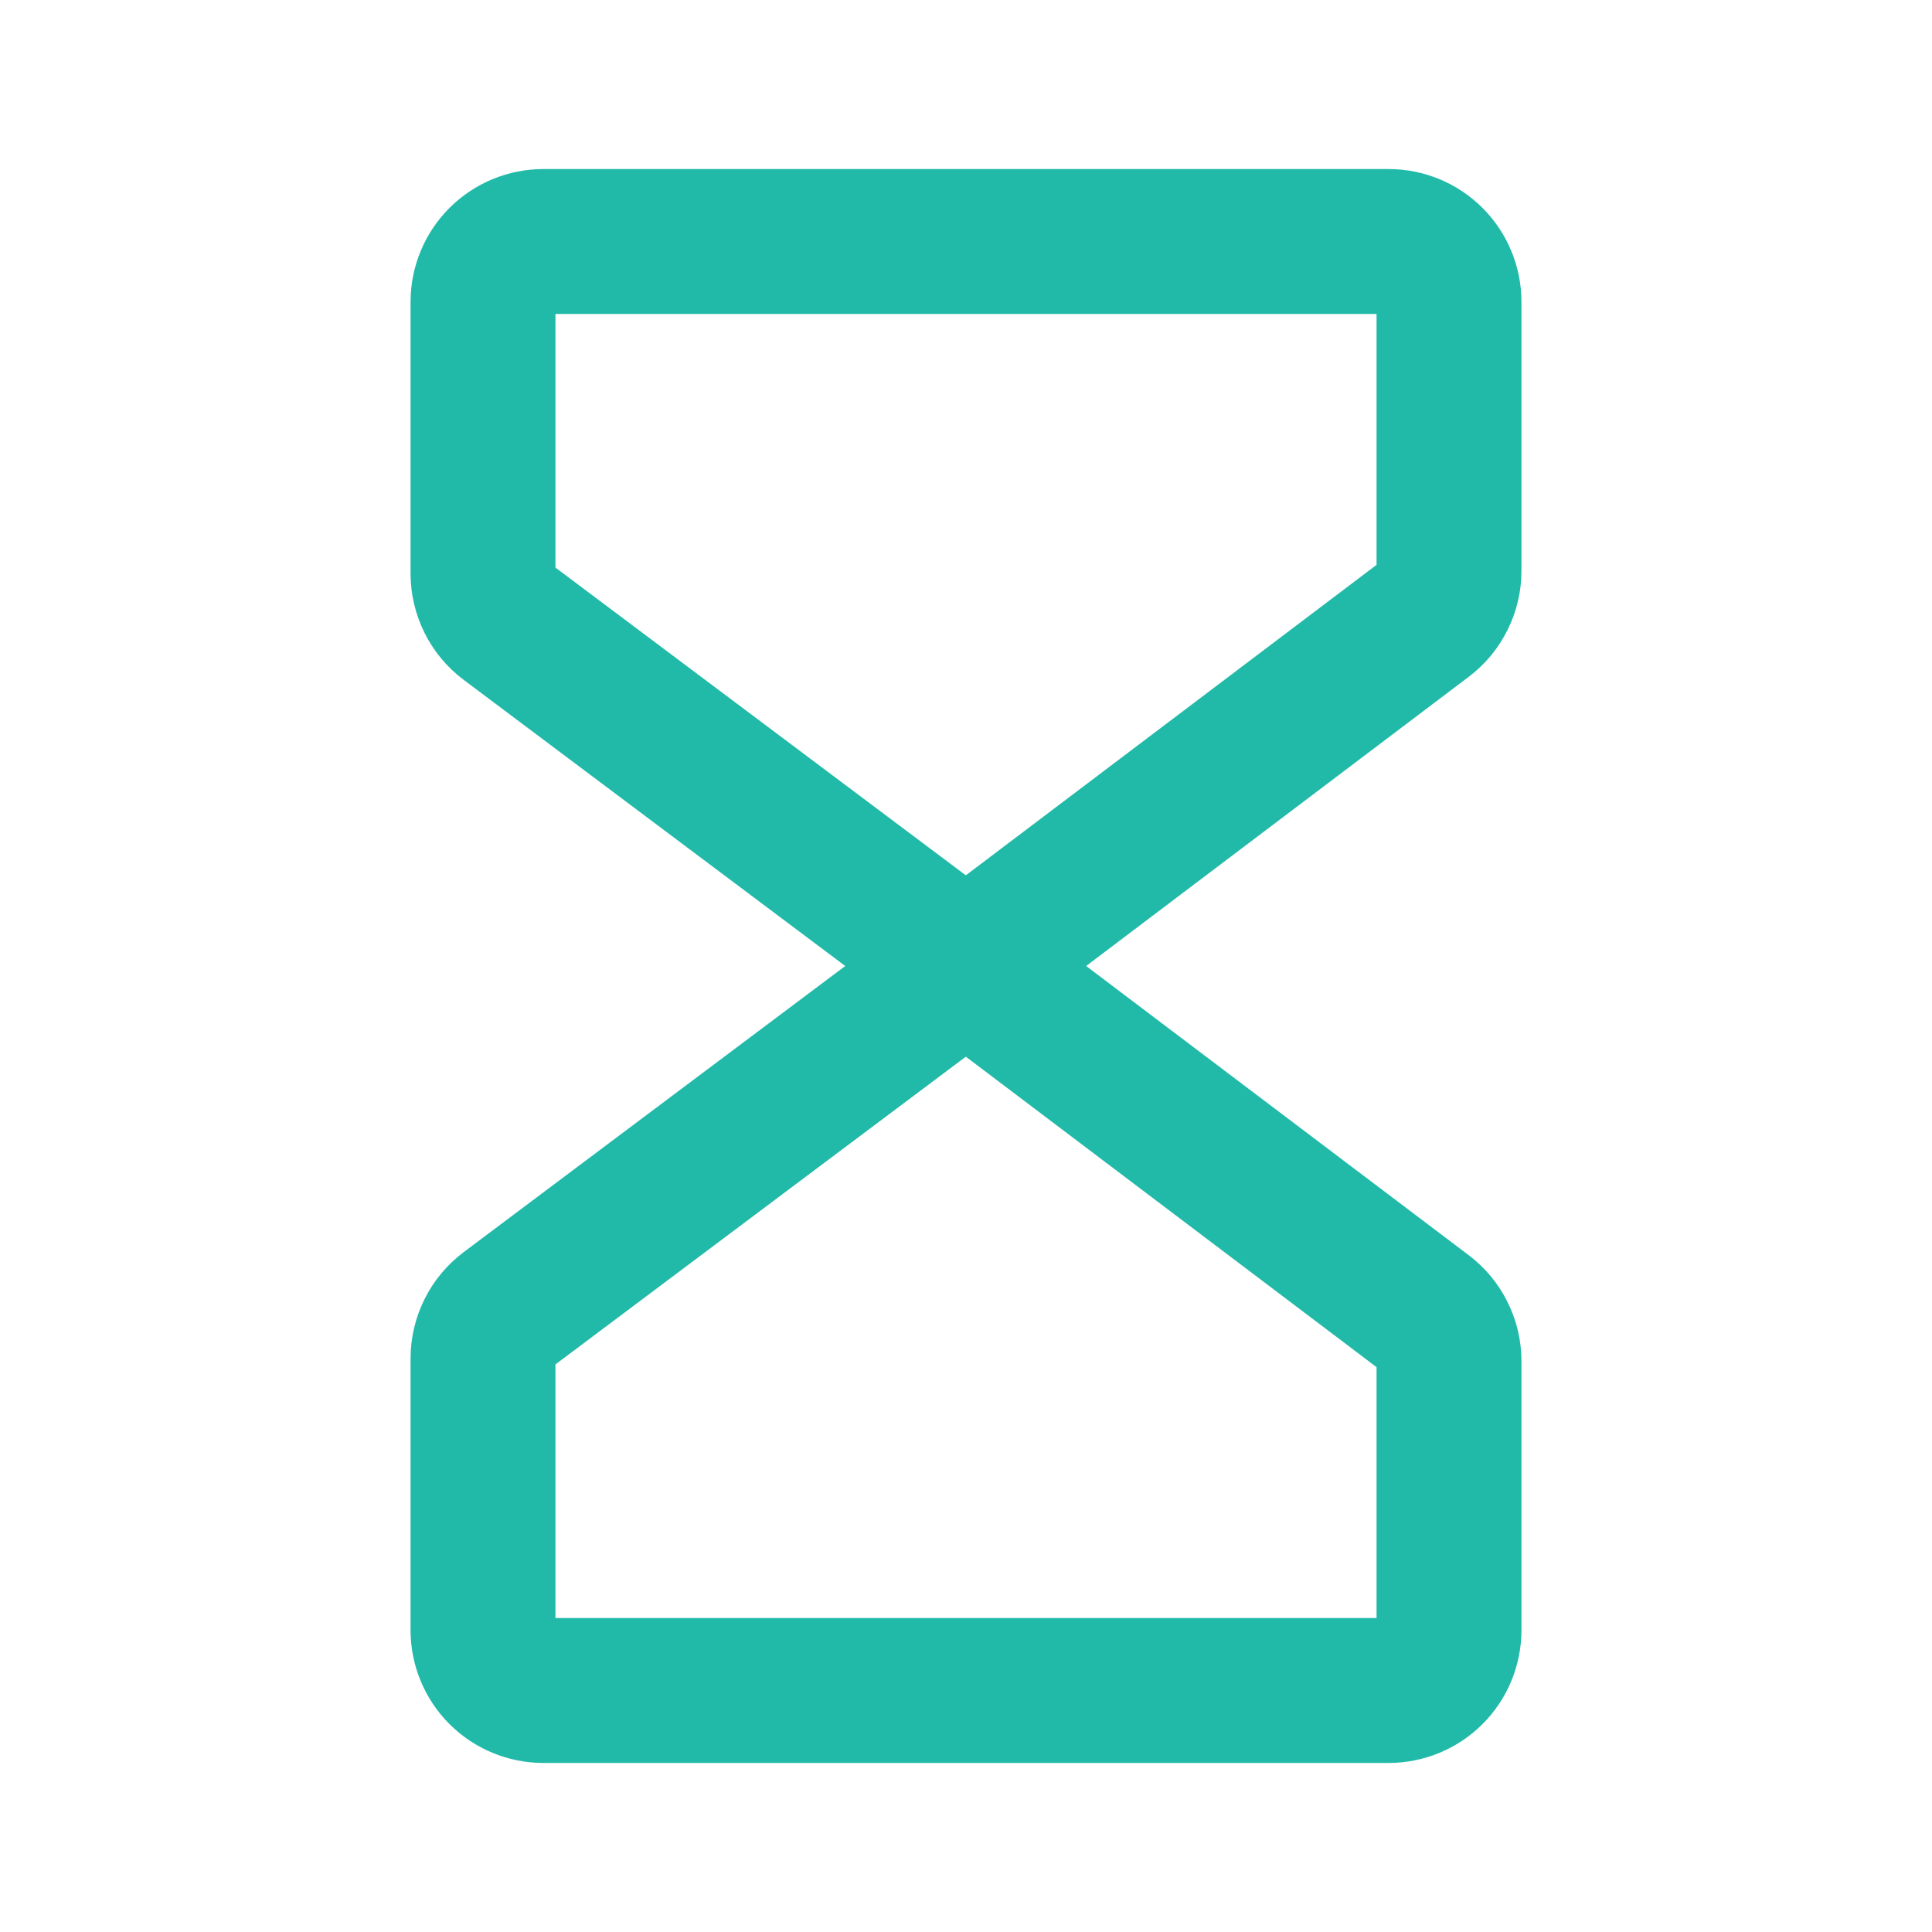
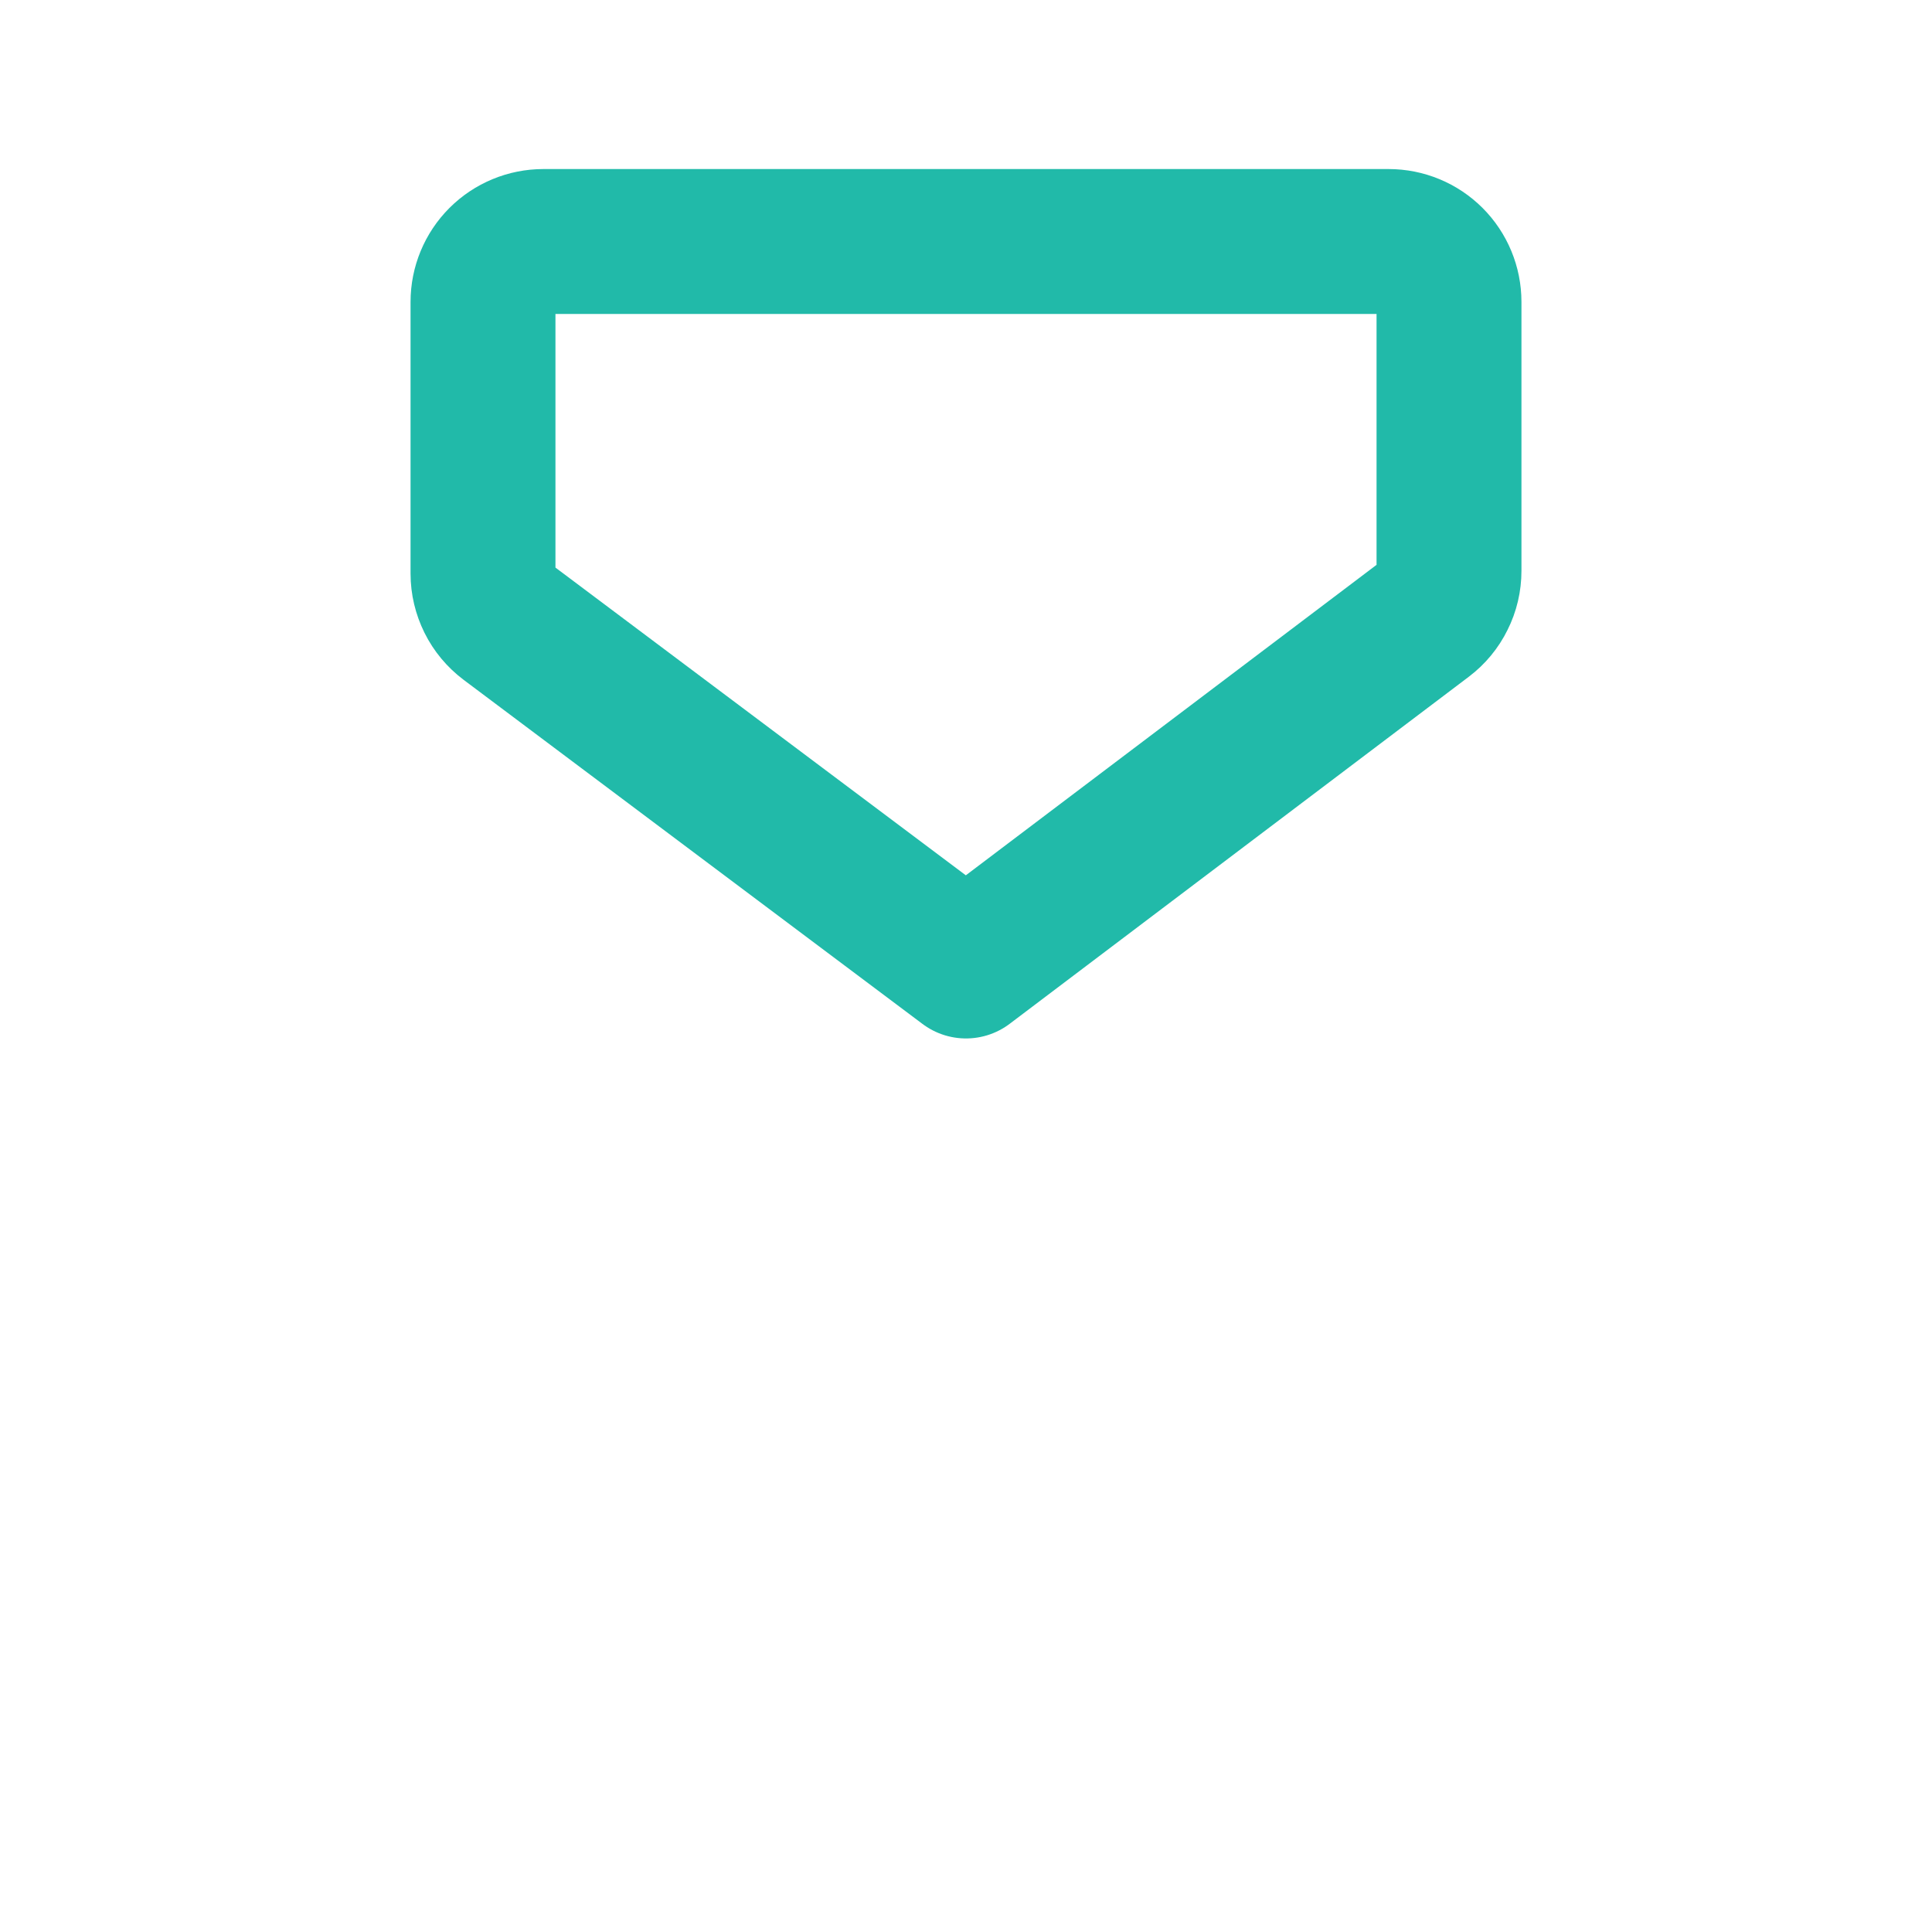
<svg xmlns="http://www.w3.org/2000/svg" fill="none" viewBox="0 0 20 20" height="20" width="20">
  <path stroke-linejoin="round" stroke-linecap="round" stroke-width="1.5" stroke="#21BAA9" d="M10 10L5.25 6.438C5.172 6.379 5.109 6.304 5.066 6.217C5.023 6.13 5 6.035 5 5.938V3.125C5 2.959 5.066 2.8 5.183 2.683C5.3 2.566 5.459 2.5 5.625 2.5H14.375C14.541 2.5 14.7 2.566 14.817 2.683C14.934 2.8 15 2.959 15 3.125V5.909C15 6.006 14.978 6.101 14.934 6.188C14.892 6.274 14.829 6.35 14.752 6.408L10 10Z" />
-   <path stroke-linejoin="round" stroke-linecap="round" stroke-width="1.5" stroke="#21BAA9" d="M10 10L5.25 13.562C5.172 13.621 5.109 13.696 5.066 13.783C5.023 13.87 5 13.966 5 14.062V16.875C5 17.041 5.066 17.2 5.183 17.317C5.3 17.434 5.459 17.5 5.625 17.5H14.375C14.541 17.5 14.7 17.434 14.817 17.317C14.934 17.2 15 17.041 15 16.875V14.091C15 13.994 14.978 13.899 14.934 13.812C14.892 13.726 14.829 13.65 14.752 13.592L10 10Z" />
</svg>